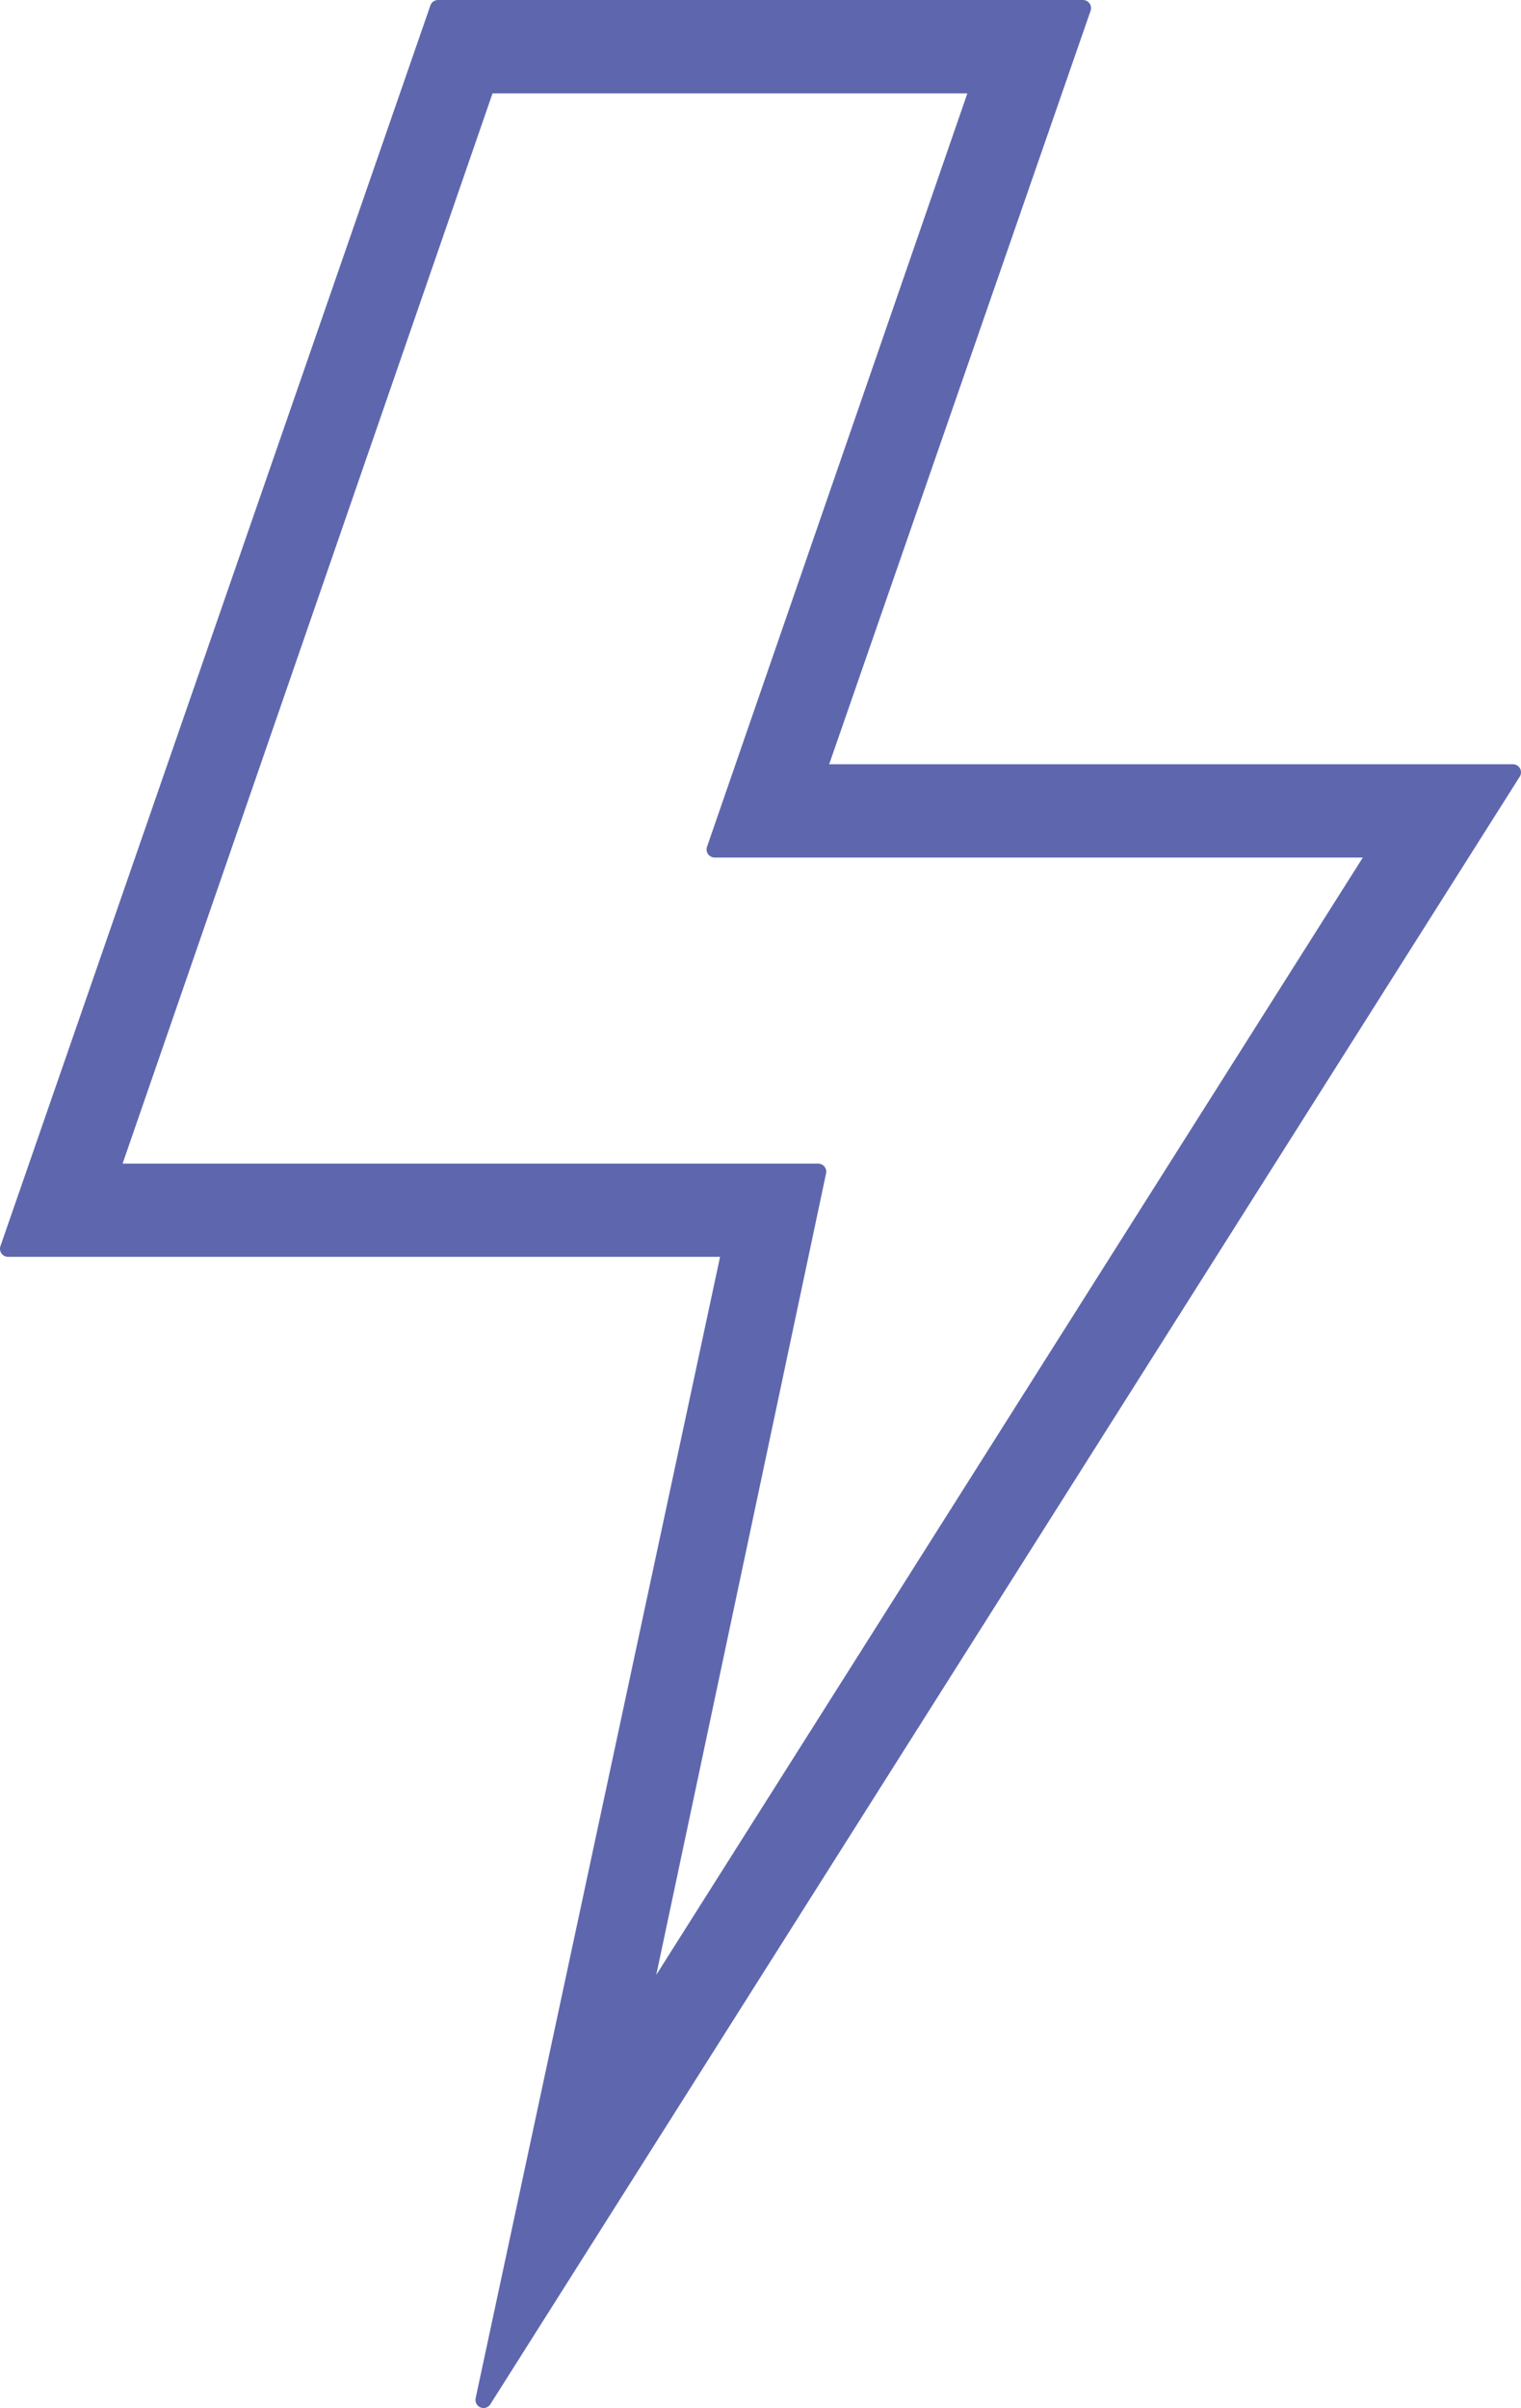
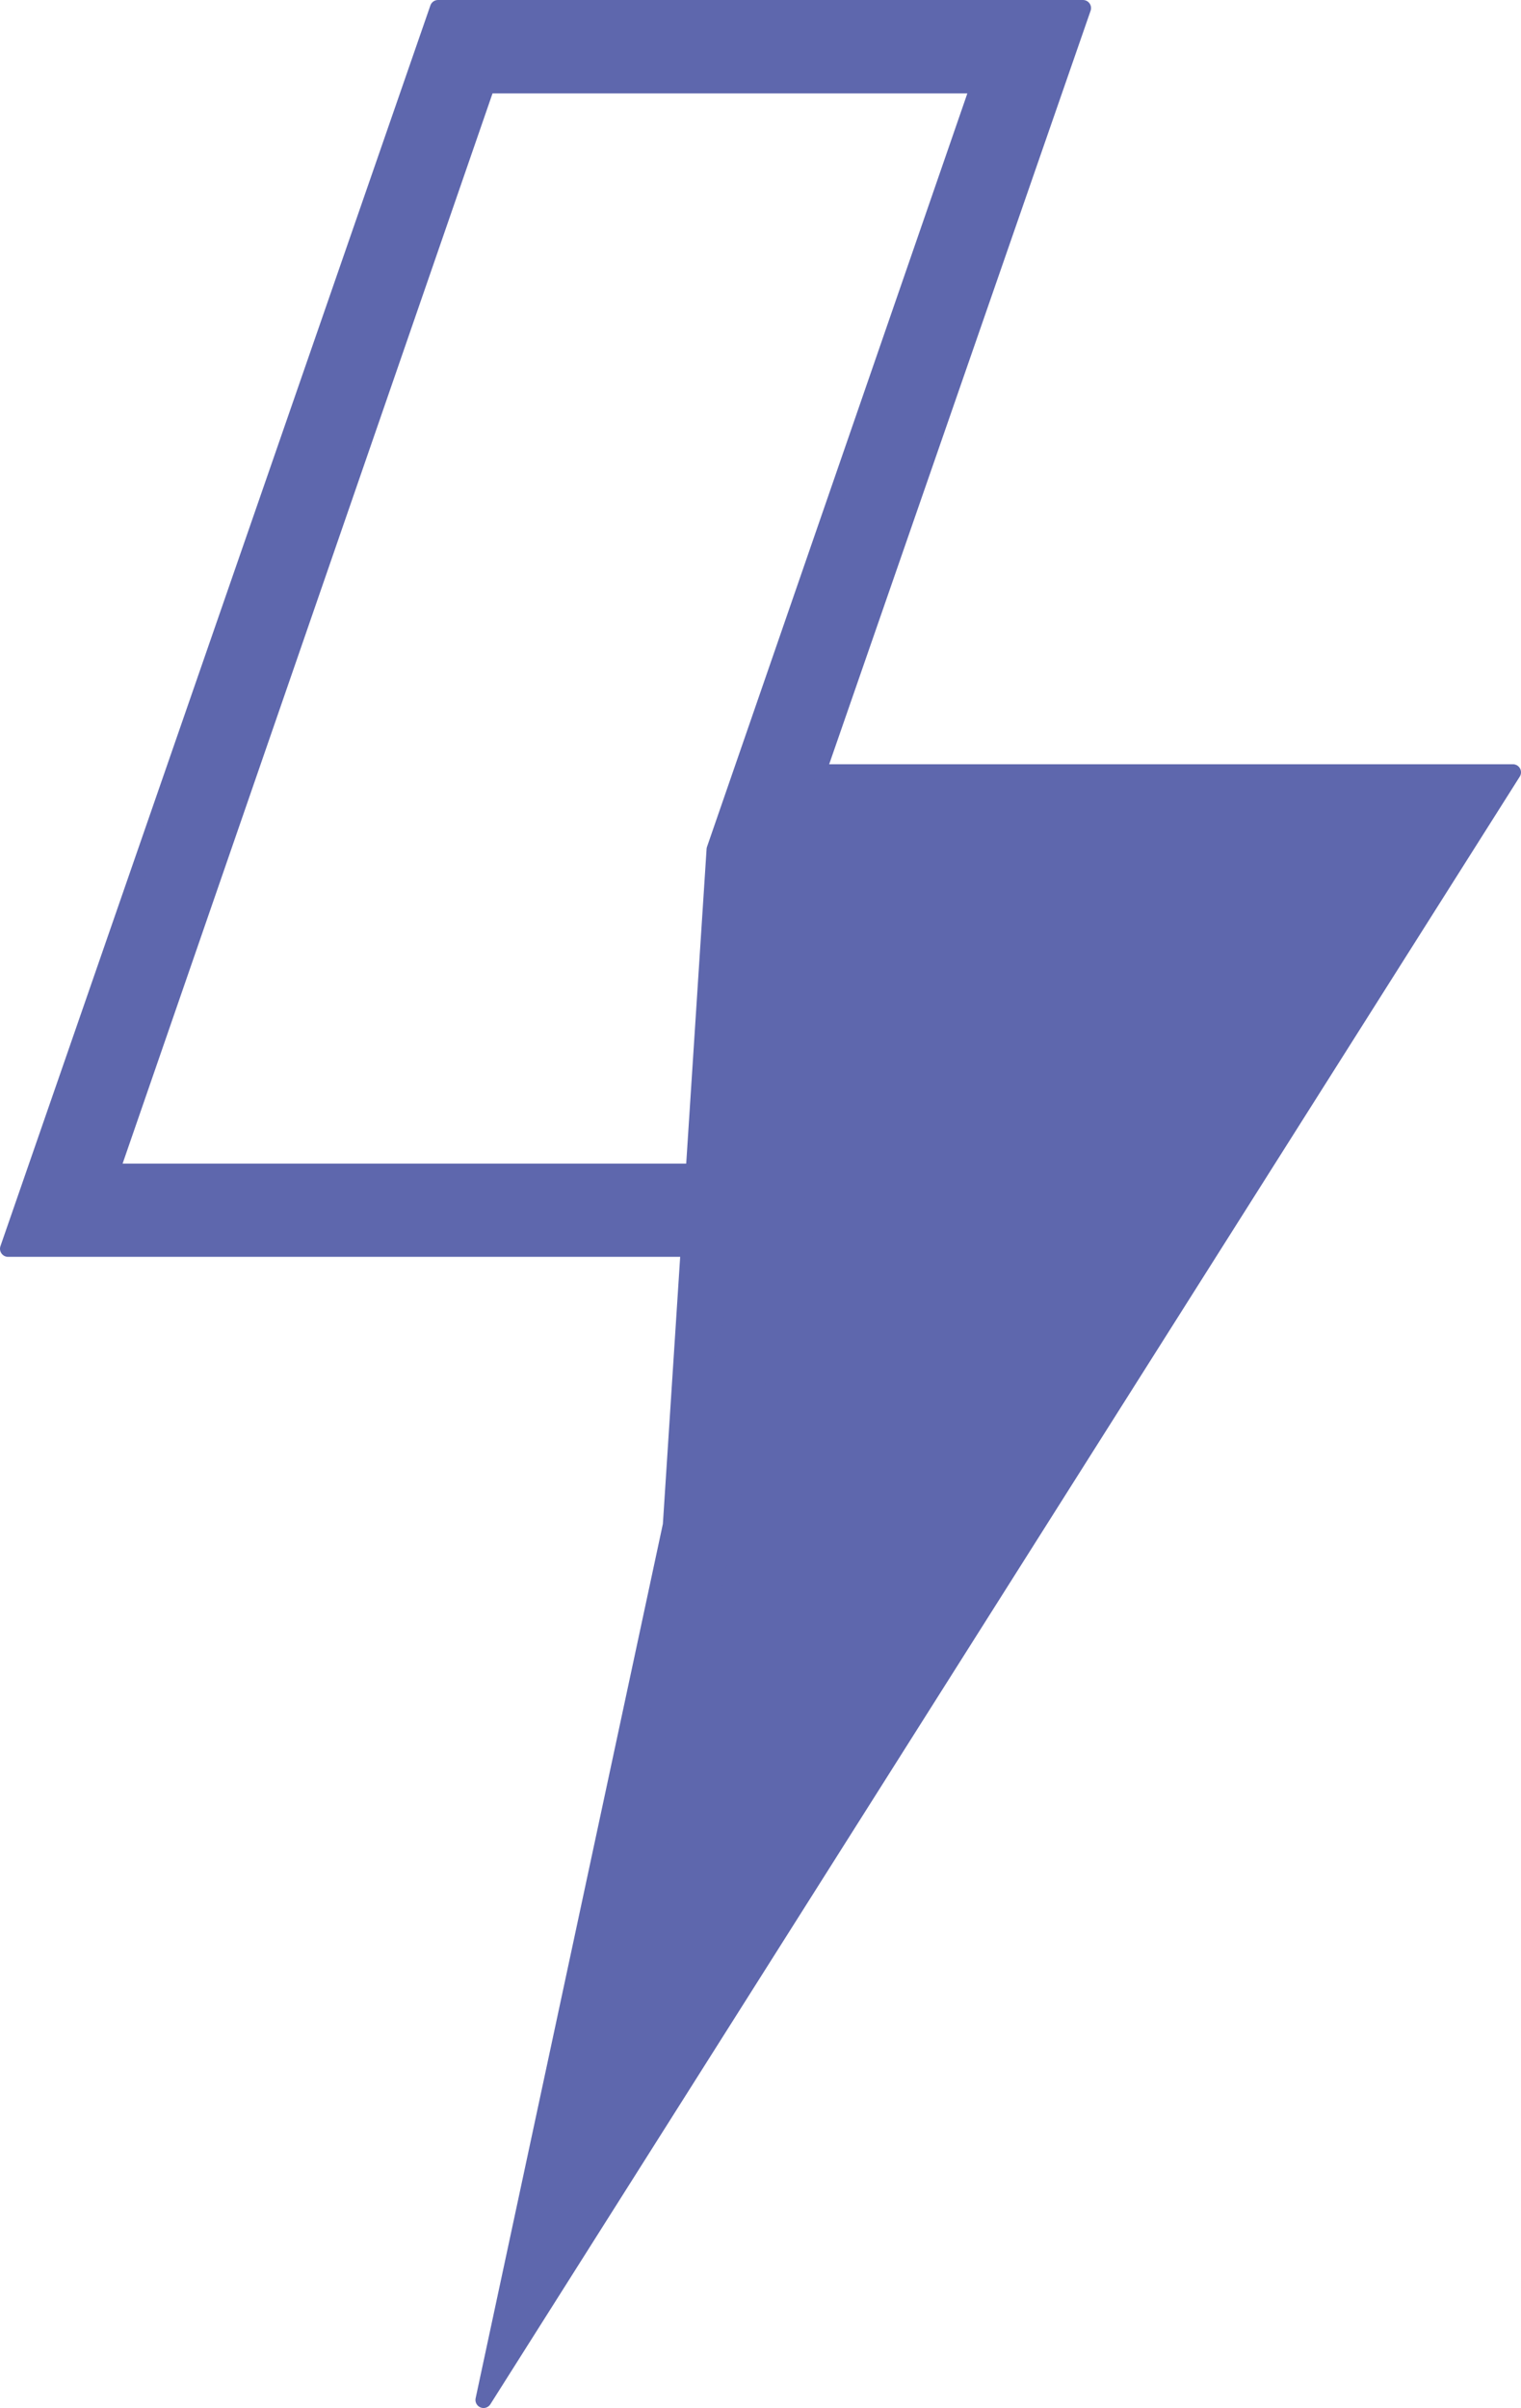
<svg xmlns="http://www.w3.org/2000/svg" width="47.068" height="74.5" viewBox="0 0 47.068 74.5">
  <g id="Group_589" data-name="Group 589" transform="translate(-17.514 29.211)">
    <g id="noun_Lightning_2420874" transform="translate(17.764 -28.961)">
-       <path id="Path_386" data-name="Path 386" d="M75.568,42.644H54.058L62.263,19H42.305L29,57.385H51.342L43.713,93ZM32.193,55l11.62-33.61H59.036L50.865,45.031H71.377L48.525,81.16,54.069,55Z" transform="translate(-29 -19)" fill="#5e67ad" stroke="#5e67ad" stroke-linecap="round" stroke-linejoin="round" stroke-width="0.5" />
+       <path id="Path_386" data-name="Path 386" d="M75.568,42.644H54.058L62.263,19H42.305L29,57.385H51.342L43.713,93ZM32.193,55l11.62-33.61H59.036L50.865,45.031L48.525,81.16,54.069,55Z" transform="translate(-29 -19)" fill="#5e67ad" stroke="#5e67ad" stroke-linecap="round" stroke-linejoin="round" stroke-width="0.5" />
    </g>
  </g>
</svg>